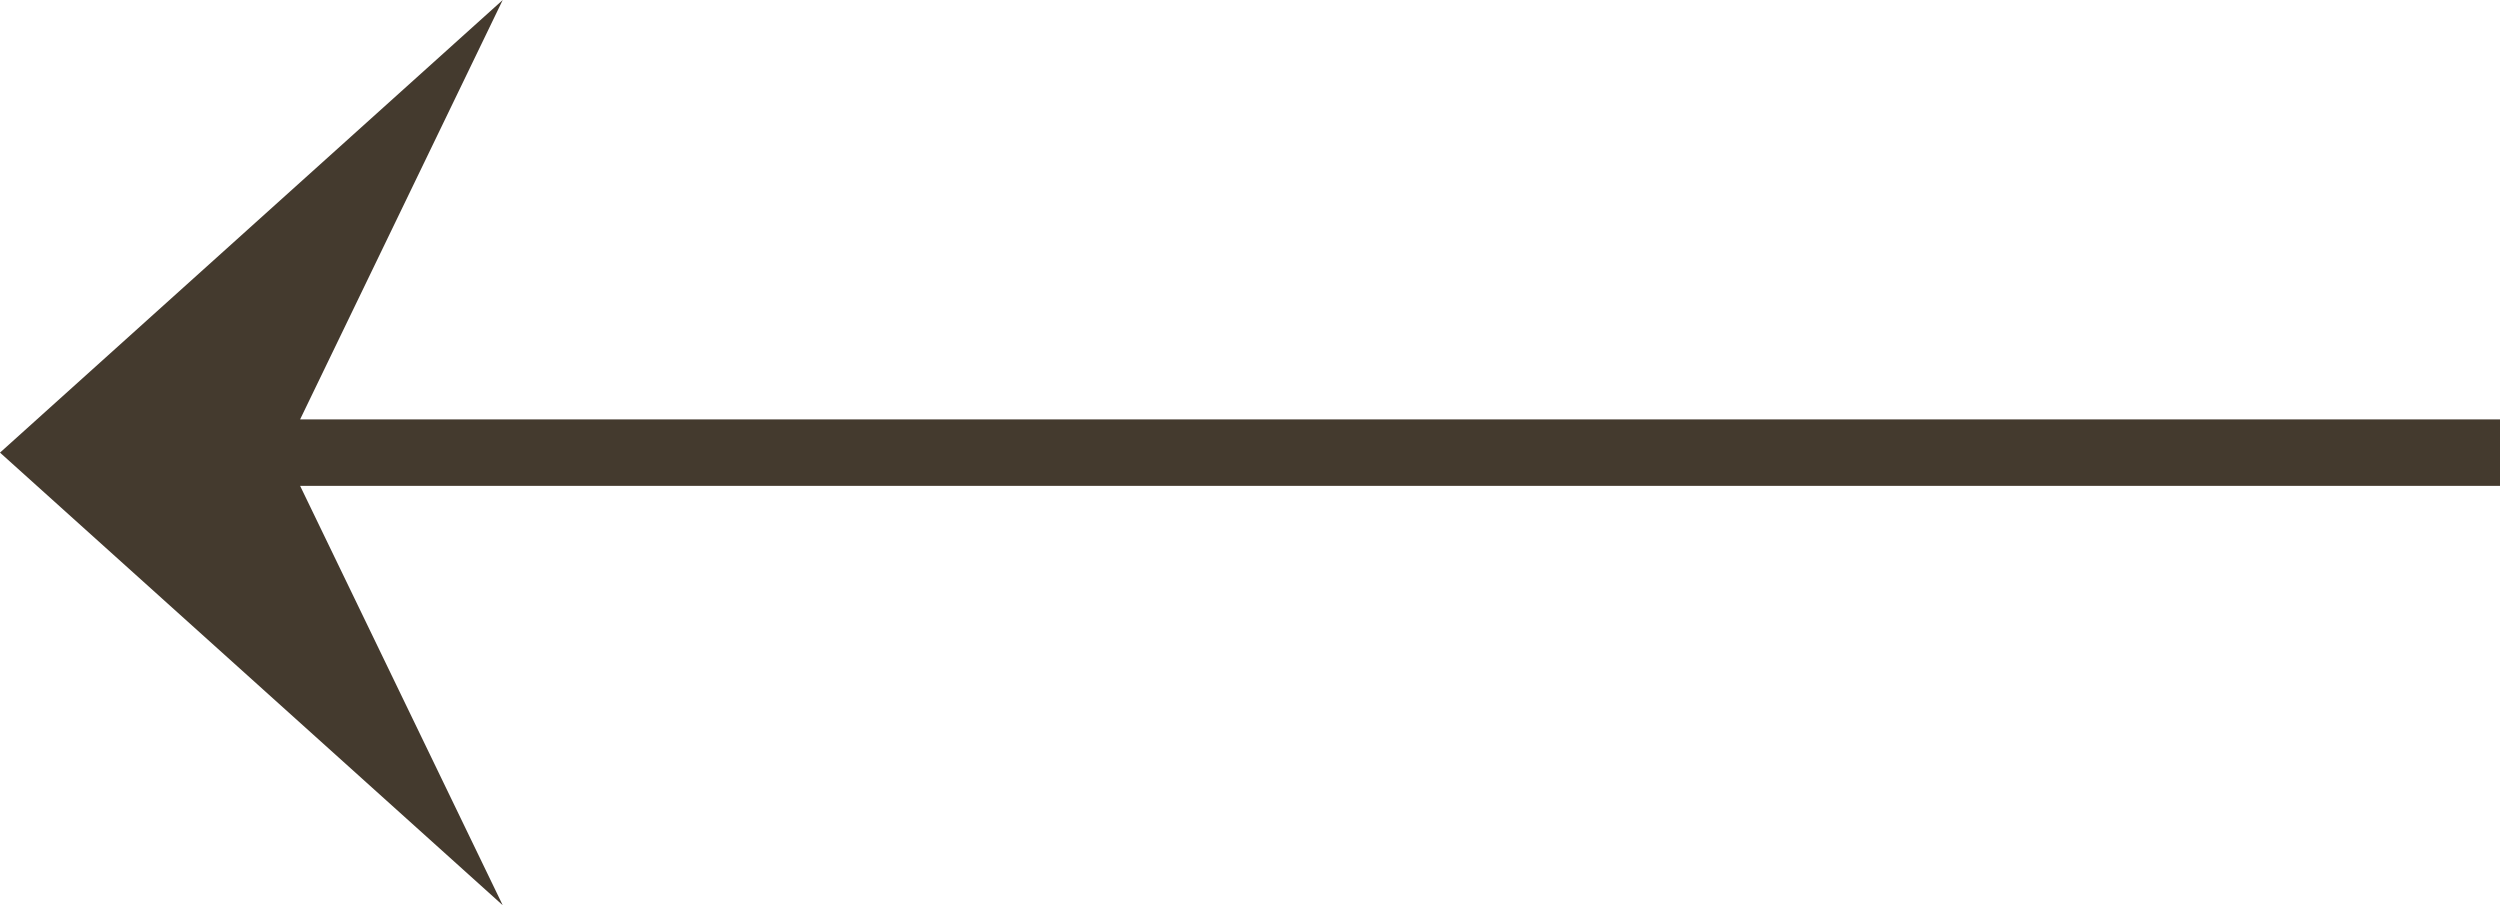
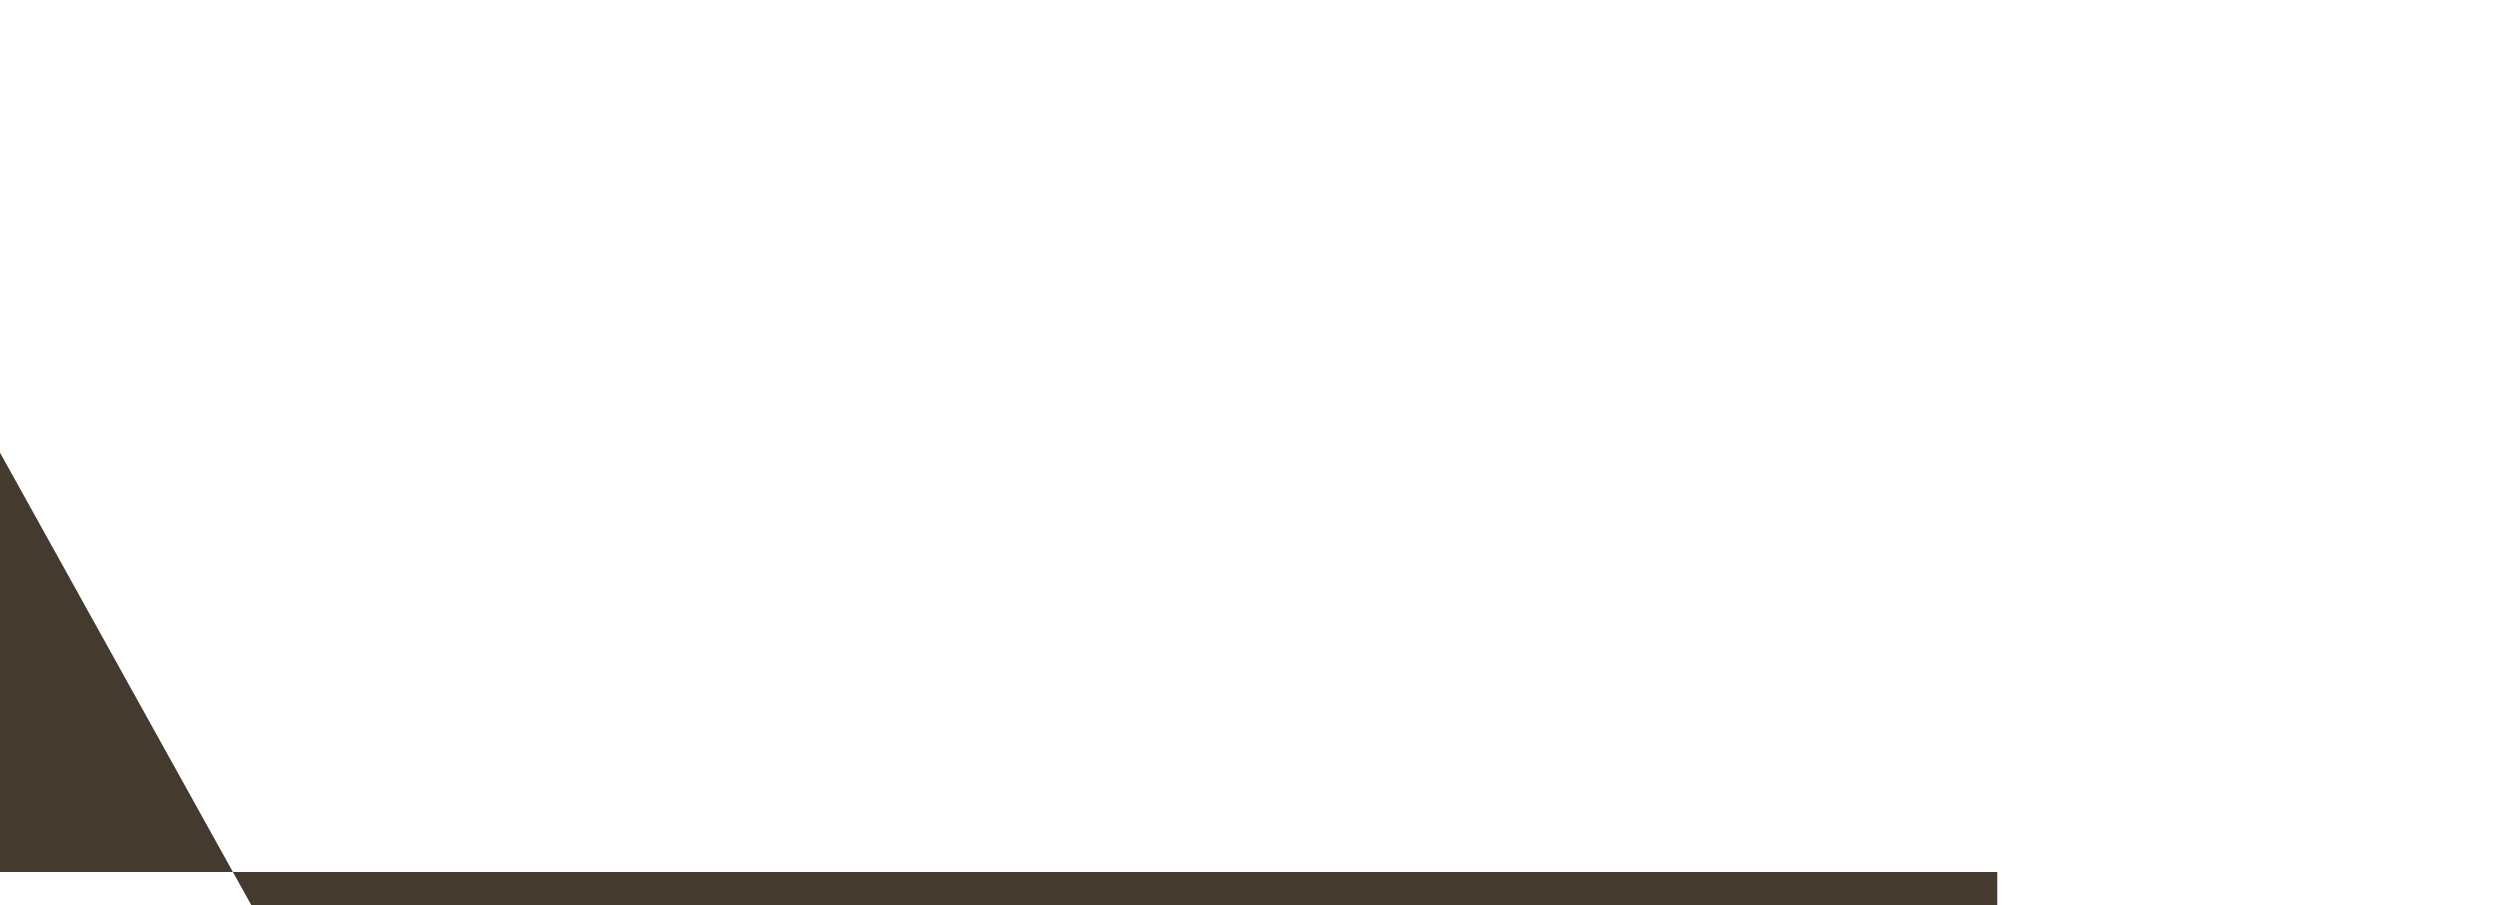
<svg xmlns="http://www.w3.org/2000/svg" id="Layer_1" viewBox="0 0 45.9 16.62">
  <defs>
    <style>.cls-1{fill:#443a2e;stroke-width:0px;}</style>
  </defs>
-   <path class="cls-1" d="M0,8.31L9.23,0l-3.72,7.7h40.39v1.22H5.51l3.72,7.7S0,8.31,0,8.31Z" />
+   <path class="cls-1" d="M0,8.31l-3.72,7.7h40.39v1.22H5.51l3.72,7.7S0,8.31,0,8.31Z" />
</svg>